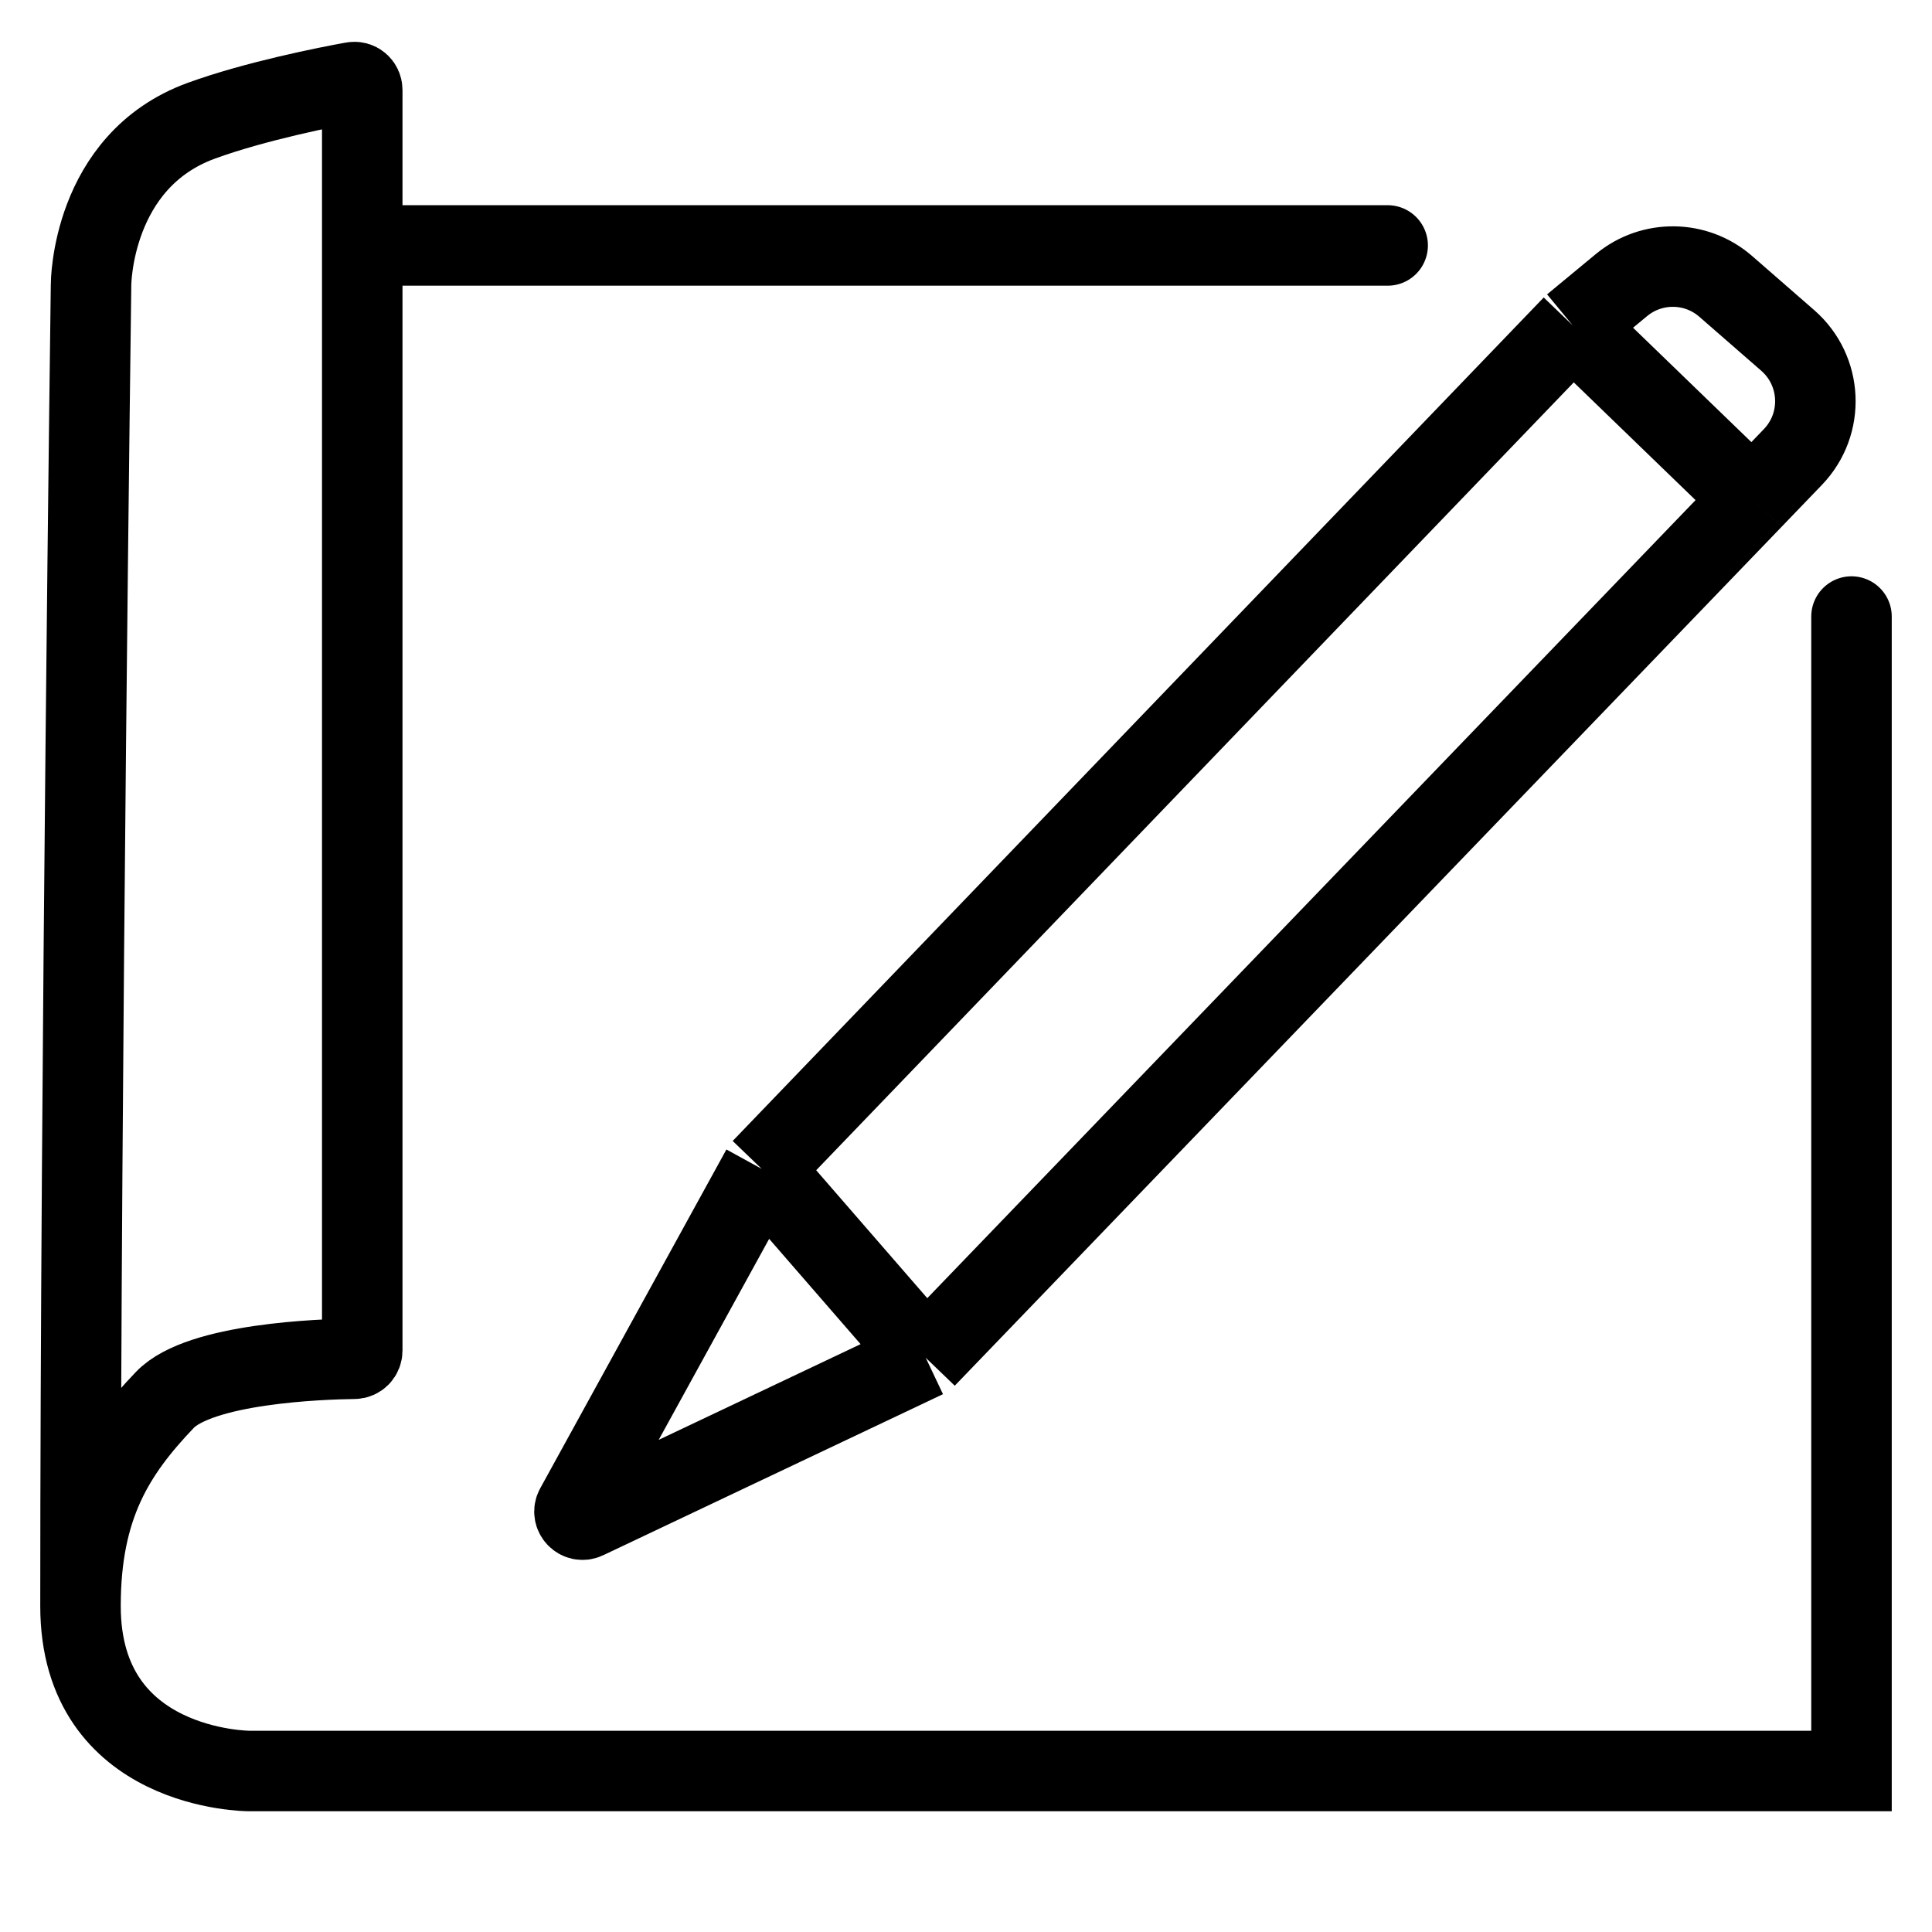
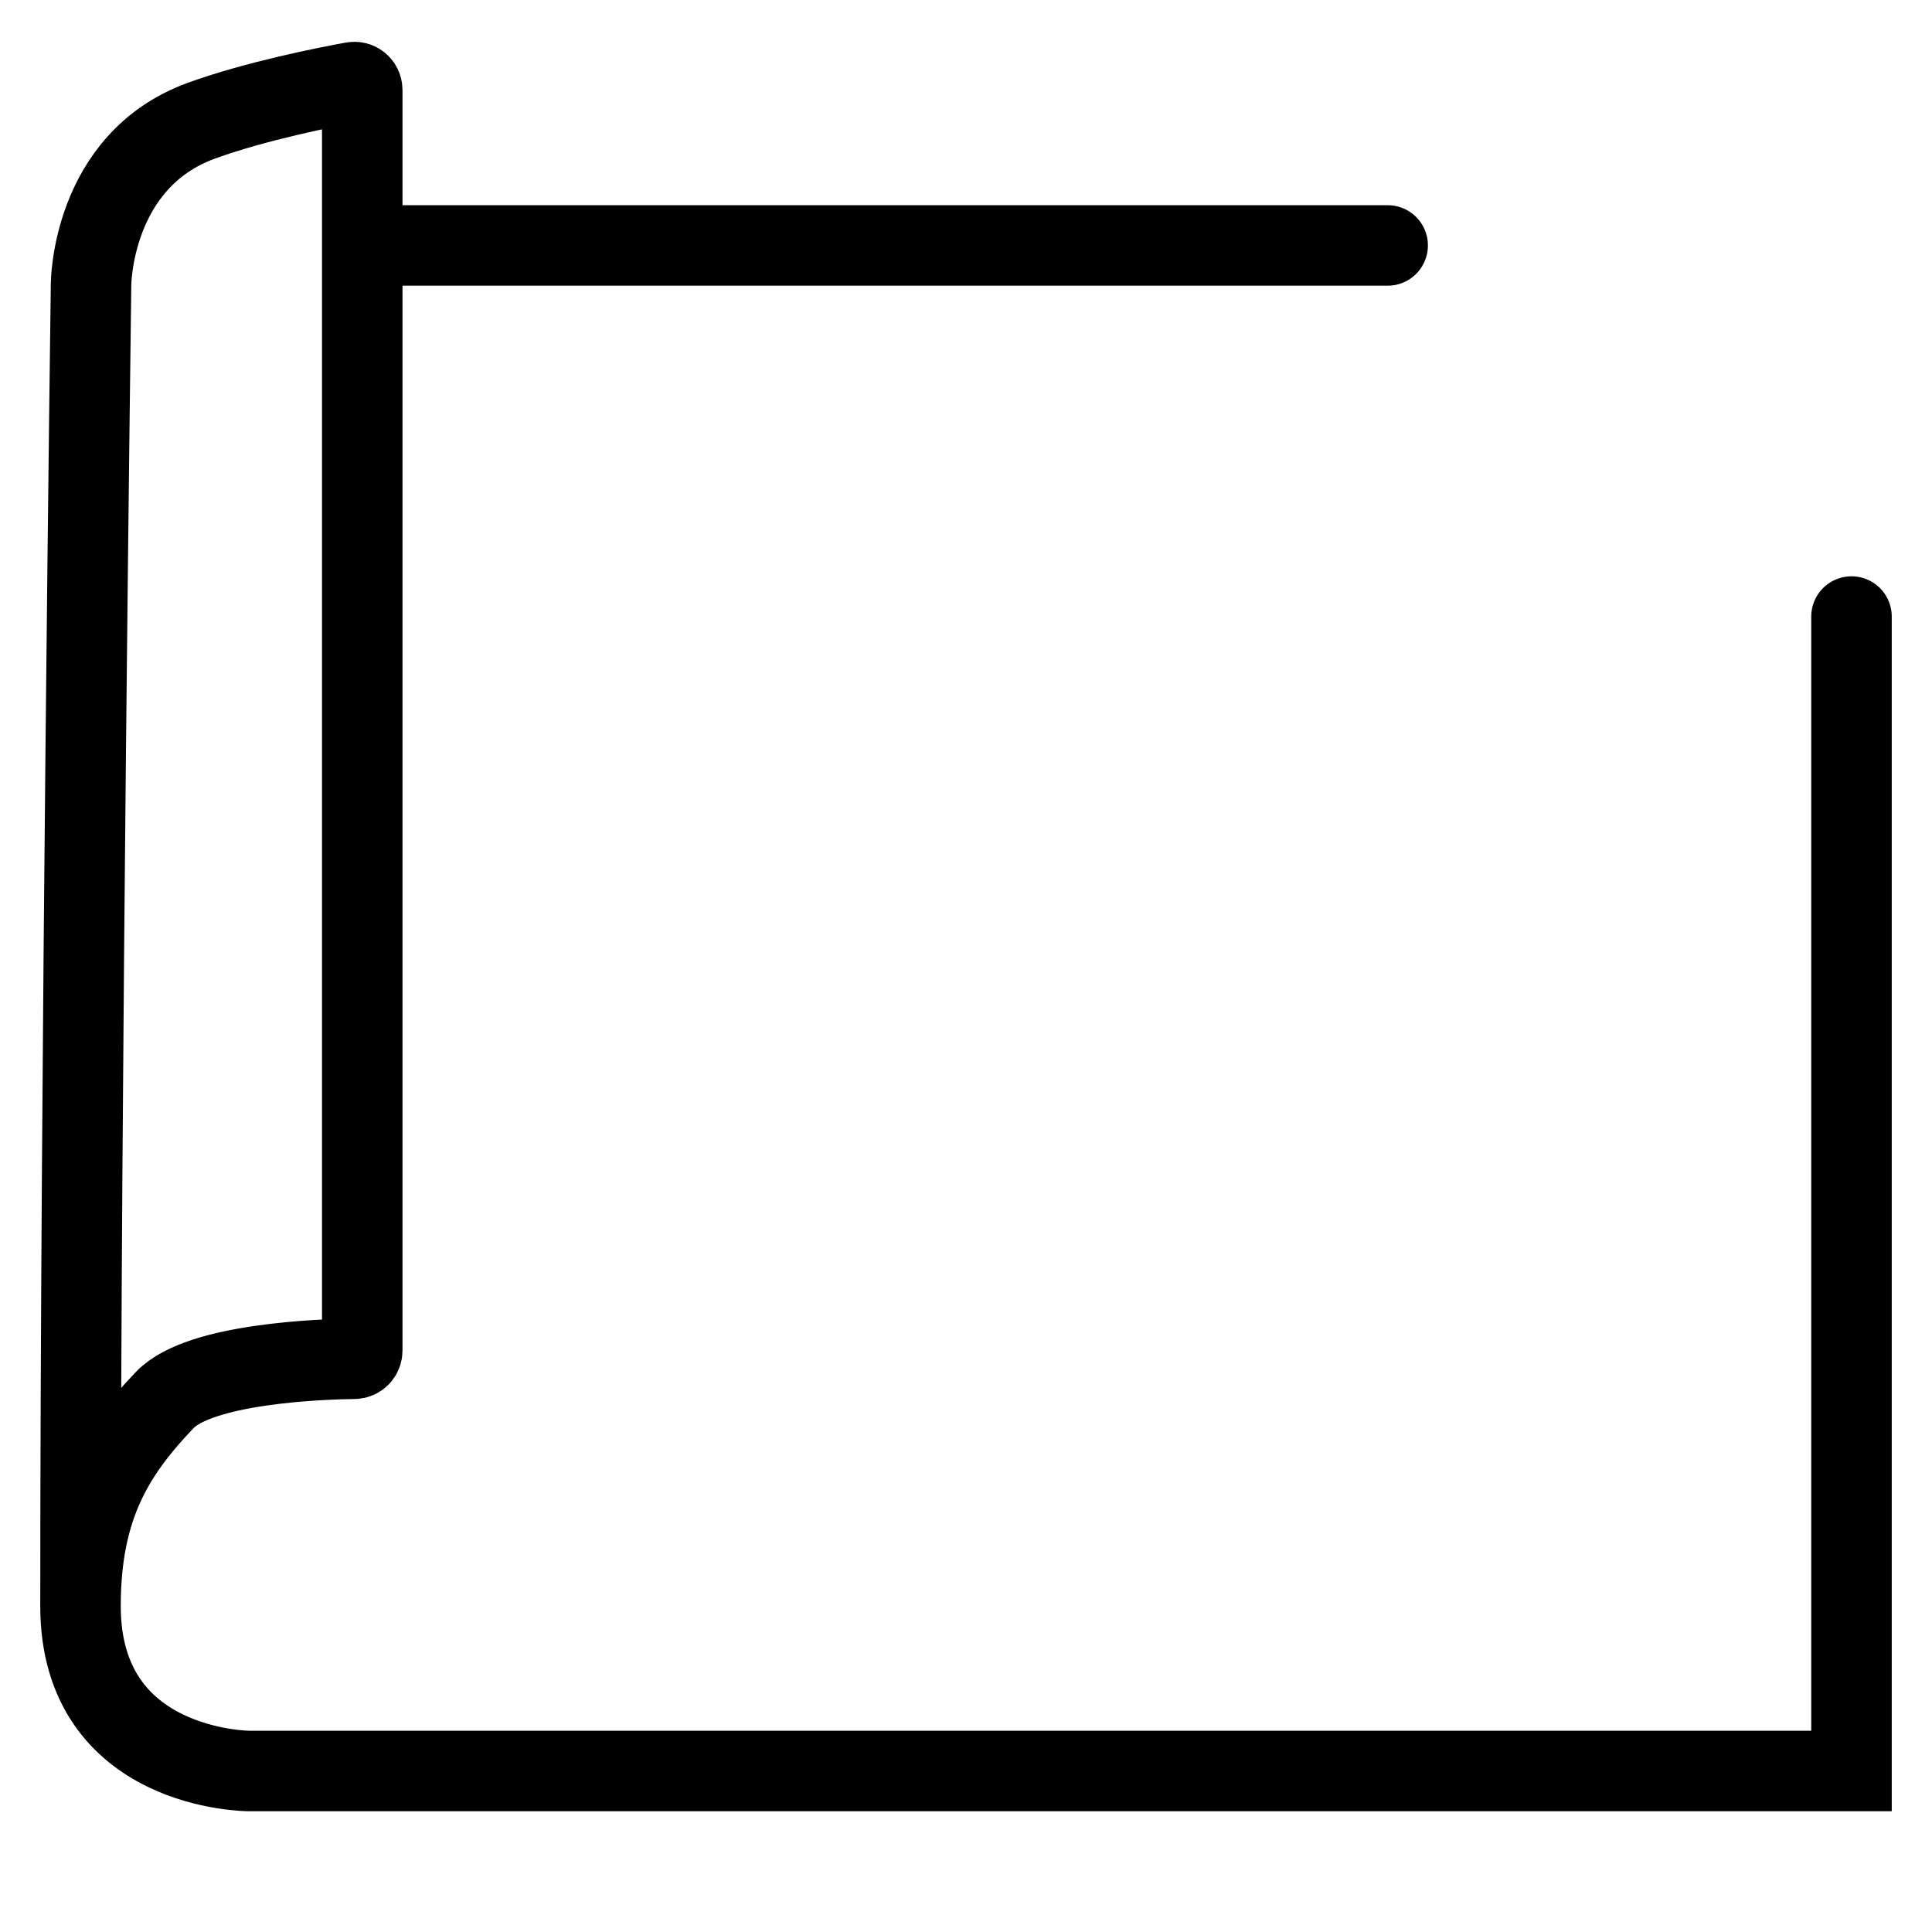
<svg xmlns="http://www.w3.org/2000/svg" width="24" height="24" viewBox="0 0 24 24" fill="none">
  <path d="M23 7.659V22H3.095C3.095 22 1 22 1 19.951M1 19.951C1 13.35 1.131 3.537 1.131 3.537C1.131 3.537 1.131 2 2.5 1.5C3.175 1.254 4.069 1.078 4.384 1.021C4.445 1.009 4.5 1.056 4.5 1.118V3.049M1 19.951C1 18.71 1.423 18.044 2.048 17.39C2.483 16.935 3.996 16.884 4.4 16.879C4.456 16.878 4.5 16.833 4.5 16.777V3.049M4.5 3.049L17.238 3.049" stroke="black" stroke-linecap="round" />
-   <path d="M9.462 14.52L7.149 18.729C7.102 18.814 7.192 18.909 7.279 18.868L11.5 16.867M9.462 14.52L11.5 16.867M9.462 14.52L19.537 4.042M11.5 16.867L21.769 6.2M21.769 6.2L19.537 4.042M21.769 6.2L22.272 5.677C22.668 5.265 22.639 4.606 22.209 4.23L21.438 3.558C21.069 3.236 20.522 3.229 20.144 3.54L19.537 4.042" stroke="black" />
</svg>